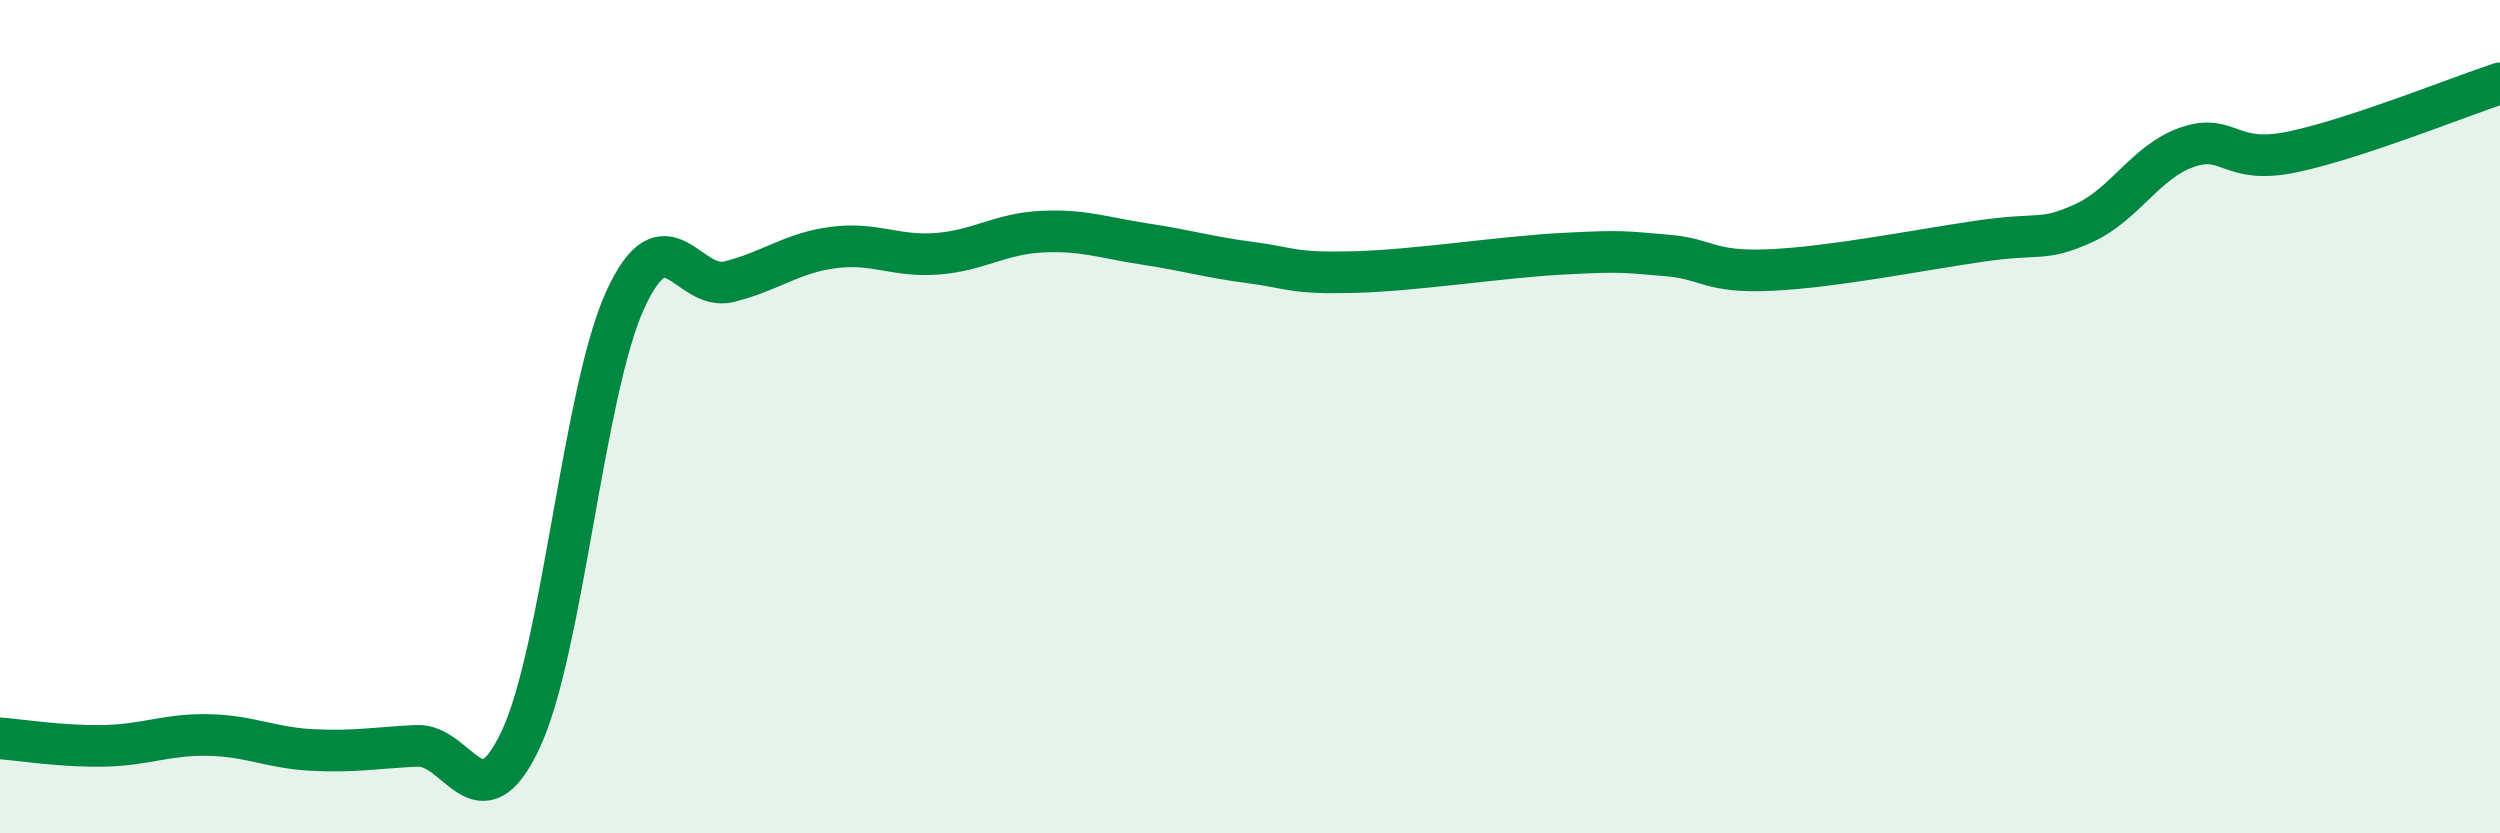
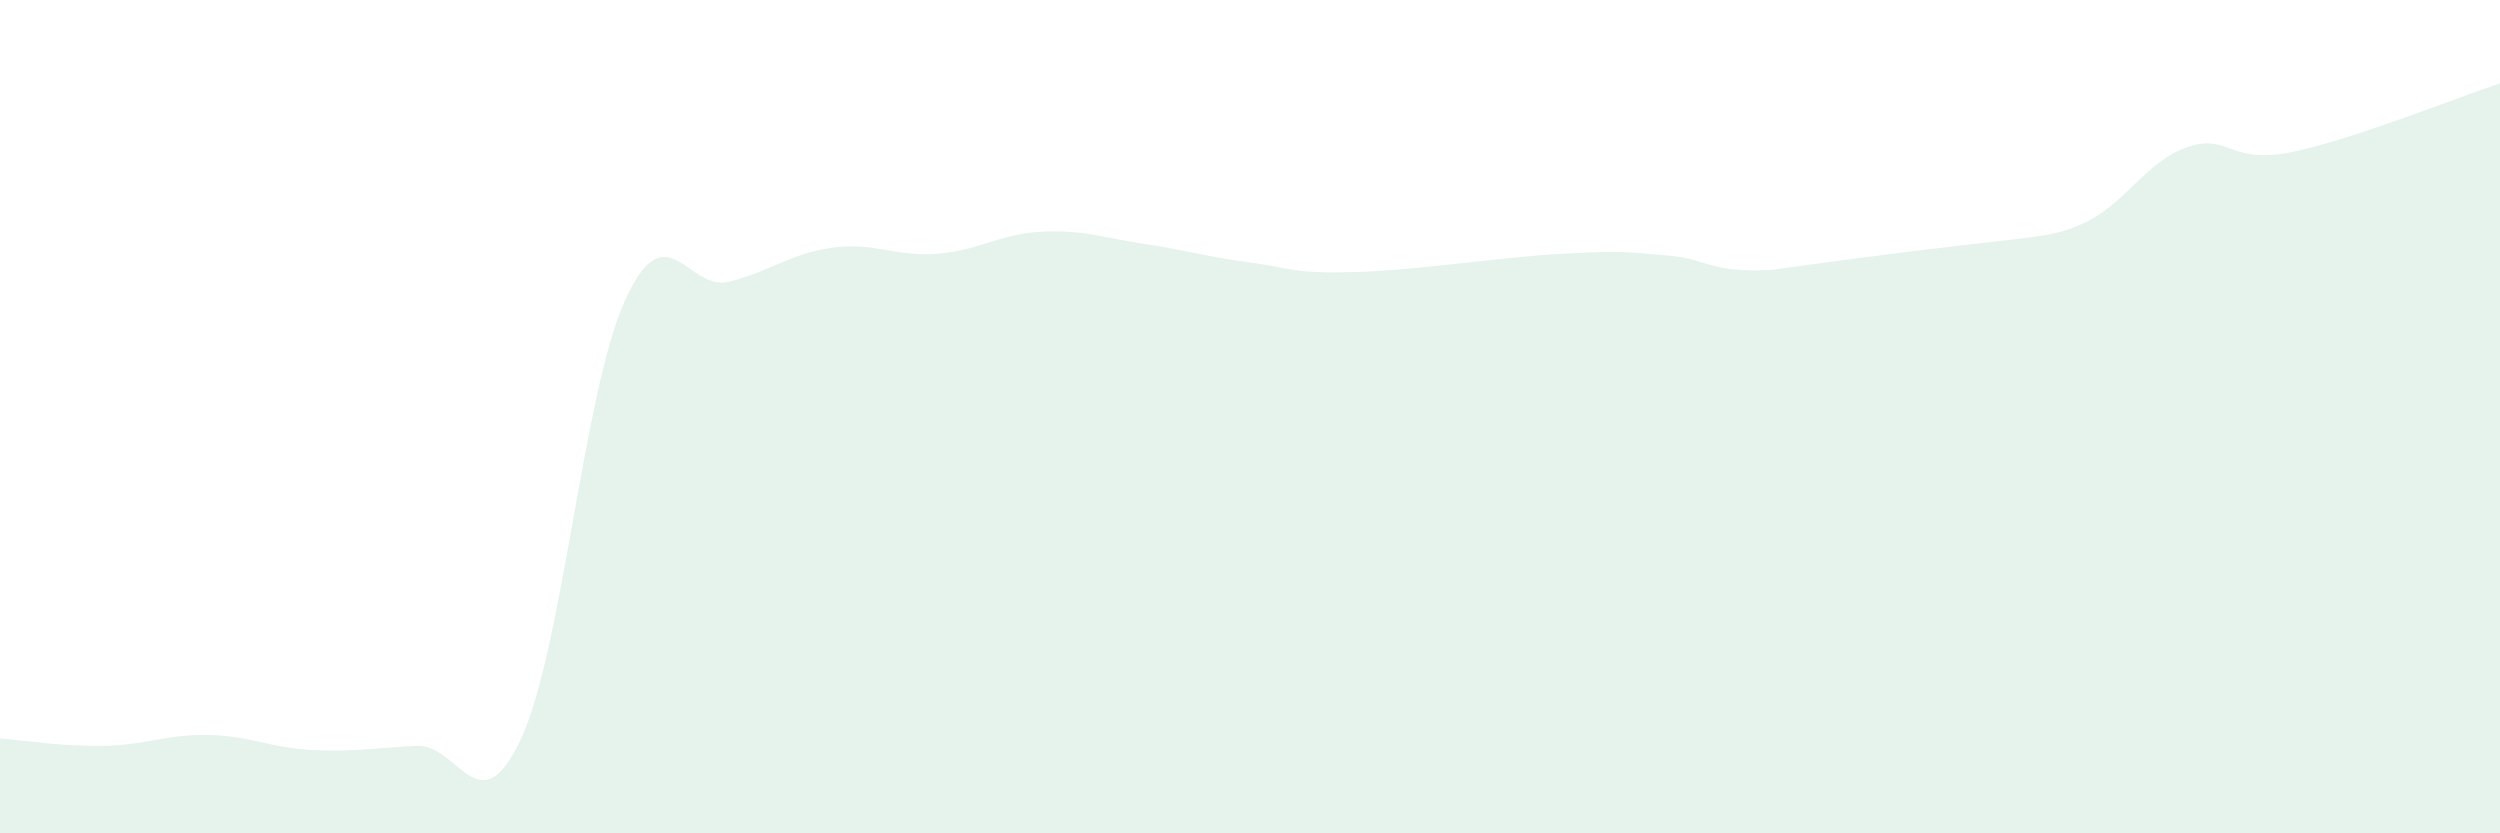
<svg xmlns="http://www.w3.org/2000/svg" width="60" height="20" viewBox="0 0 60 20">
-   <path d="M 0,17.72 C 0.5,17.76 1.5,17.92 2.5,17.9 C 3.5,17.88 4,17.62 5,17.64 C 6,17.66 6.5,17.95 7.5,18 C 8.5,18.05 9,17.95 10,17.9 C 11,17.85 11.5,19.88 12.5,17.74 C 13.5,15.6 14,9.41 15,7.21 C 16,5.01 16.5,7.01 17.5,6.76 C 18.5,6.51 19,6.07 20,5.94 C 21,5.81 21.5,6.17 22.5,6.09 C 23.5,6.01 24,5.61 25,5.56 C 26,5.51 26.5,5.71 27.5,5.86 C 28.5,6.01 29,6.17 30,6.3 C 31,6.43 31,6.57 32.5,6.53 C 34,6.49 36,6.17 37.5,6.09 C 39,6.01 39,6.05 40,6.13 C 41,6.21 41,6.55 42.5,6.48 C 44,6.41 46,6.01 47.5,5.79 C 49,5.57 49,5.81 50,5.36 C 51,4.91 51.5,3.87 52.5,3.53 C 53.5,3.19 53.5,3.96 55,3.65 C 56.5,3.34 59,2.33 60,2L60 20L0 20Z" fill="#008740" opacity="0.1" stroke-linecap="round" stroke-linejoin="round" />
-   <path d="M 0,17.72 C 0.5,17.76 1.5,17.92 2.5,17.9 C 3.5,17.88 4,17.62 5,17.64 C 6,17.66 6.5,17.95 7.5,18 C 8.5,18.05 9,17.95 10,17.9 C 11,17.85 11.5,19.88 12.5,17.74 C 13.5,15.6 14,9.41 15,7.21 C 16,5.01 16.5,7.01 17.5,6.76 C 18.5,6.51 19,6.07 20,5.94 C 21,5.81 21.5,6.17 22.5,6.09 C 23.5,6.01 24,5.61 25,5.56 C 26,5.51 26.5,5.71 27.5,5.86 C 28.5,6.01 29,6.17 30,6.3 C 31,6.43 31,6.57 32.5,6.53 C 34,6.49 36,6.17 37.5,6.09 C 39,6.01 39,6.05 40,6.13 C 41,6.21 41,6.55 42.5,6.48 C 44,6.41 46,6.01 47.5,5.79 C 49,5.57 49,5.81 50,5.36 C 51,4.91 51.5,3.87 52.5,3.53 C 53.5,3.19 53.5,3.96 55,3.65 C 56.5,3.34 59,2.33 60,2" stroke="#008740" stroke-width="1" fill="none" stroke-linecap="round" stroke-linejoin="round" />
+   <path d="M 0,17.72 C 0.5,17.76 1.5,17.92 2.5,17.9 C 3.5,17.88 4,17.62 5,17.64 C 6,17.66 6.5,17.95 7.5,18 C 8.5,18.05 9,17.95 10,17.9 C 11,17.85 11.5,19.88 12.5,17.74 C 13.5,15.6 14,9.41 15,7.21 C 16,5.01 16.5,7.01 17.5,6.76 C 18.5,6.51 19,6.07 20,5.94 C 21,5.81 21.5,6.17 22.5,6.09 C 23.5,6.01 24,5.61 25,5.56 C 26,5.51 26.5,5.71 27.5,5.86 C 28.5,6.01 29,6.17 30,6.3 C 31,6.43 31,6.57 32.5,6.53 C 34,6.49 36,6.17 37.5,6.09 C 39,6.01 39,6.05 40,6.13 C 41,6.21 41,6.55 42.5,6.48 C 49,5.57 49,5.81 50,5.36 C 51,4.91 51.5,3.87 52.5,3.53 C 53.5,3.19 53.5,3.96 55,3.65 C 56.5,3.34 59,2.33 60,2L60 20L0 20Z" fill="#008740" opacity="0.1" stroke-linecap="round" stroke-linejoin="round" />
</svg>